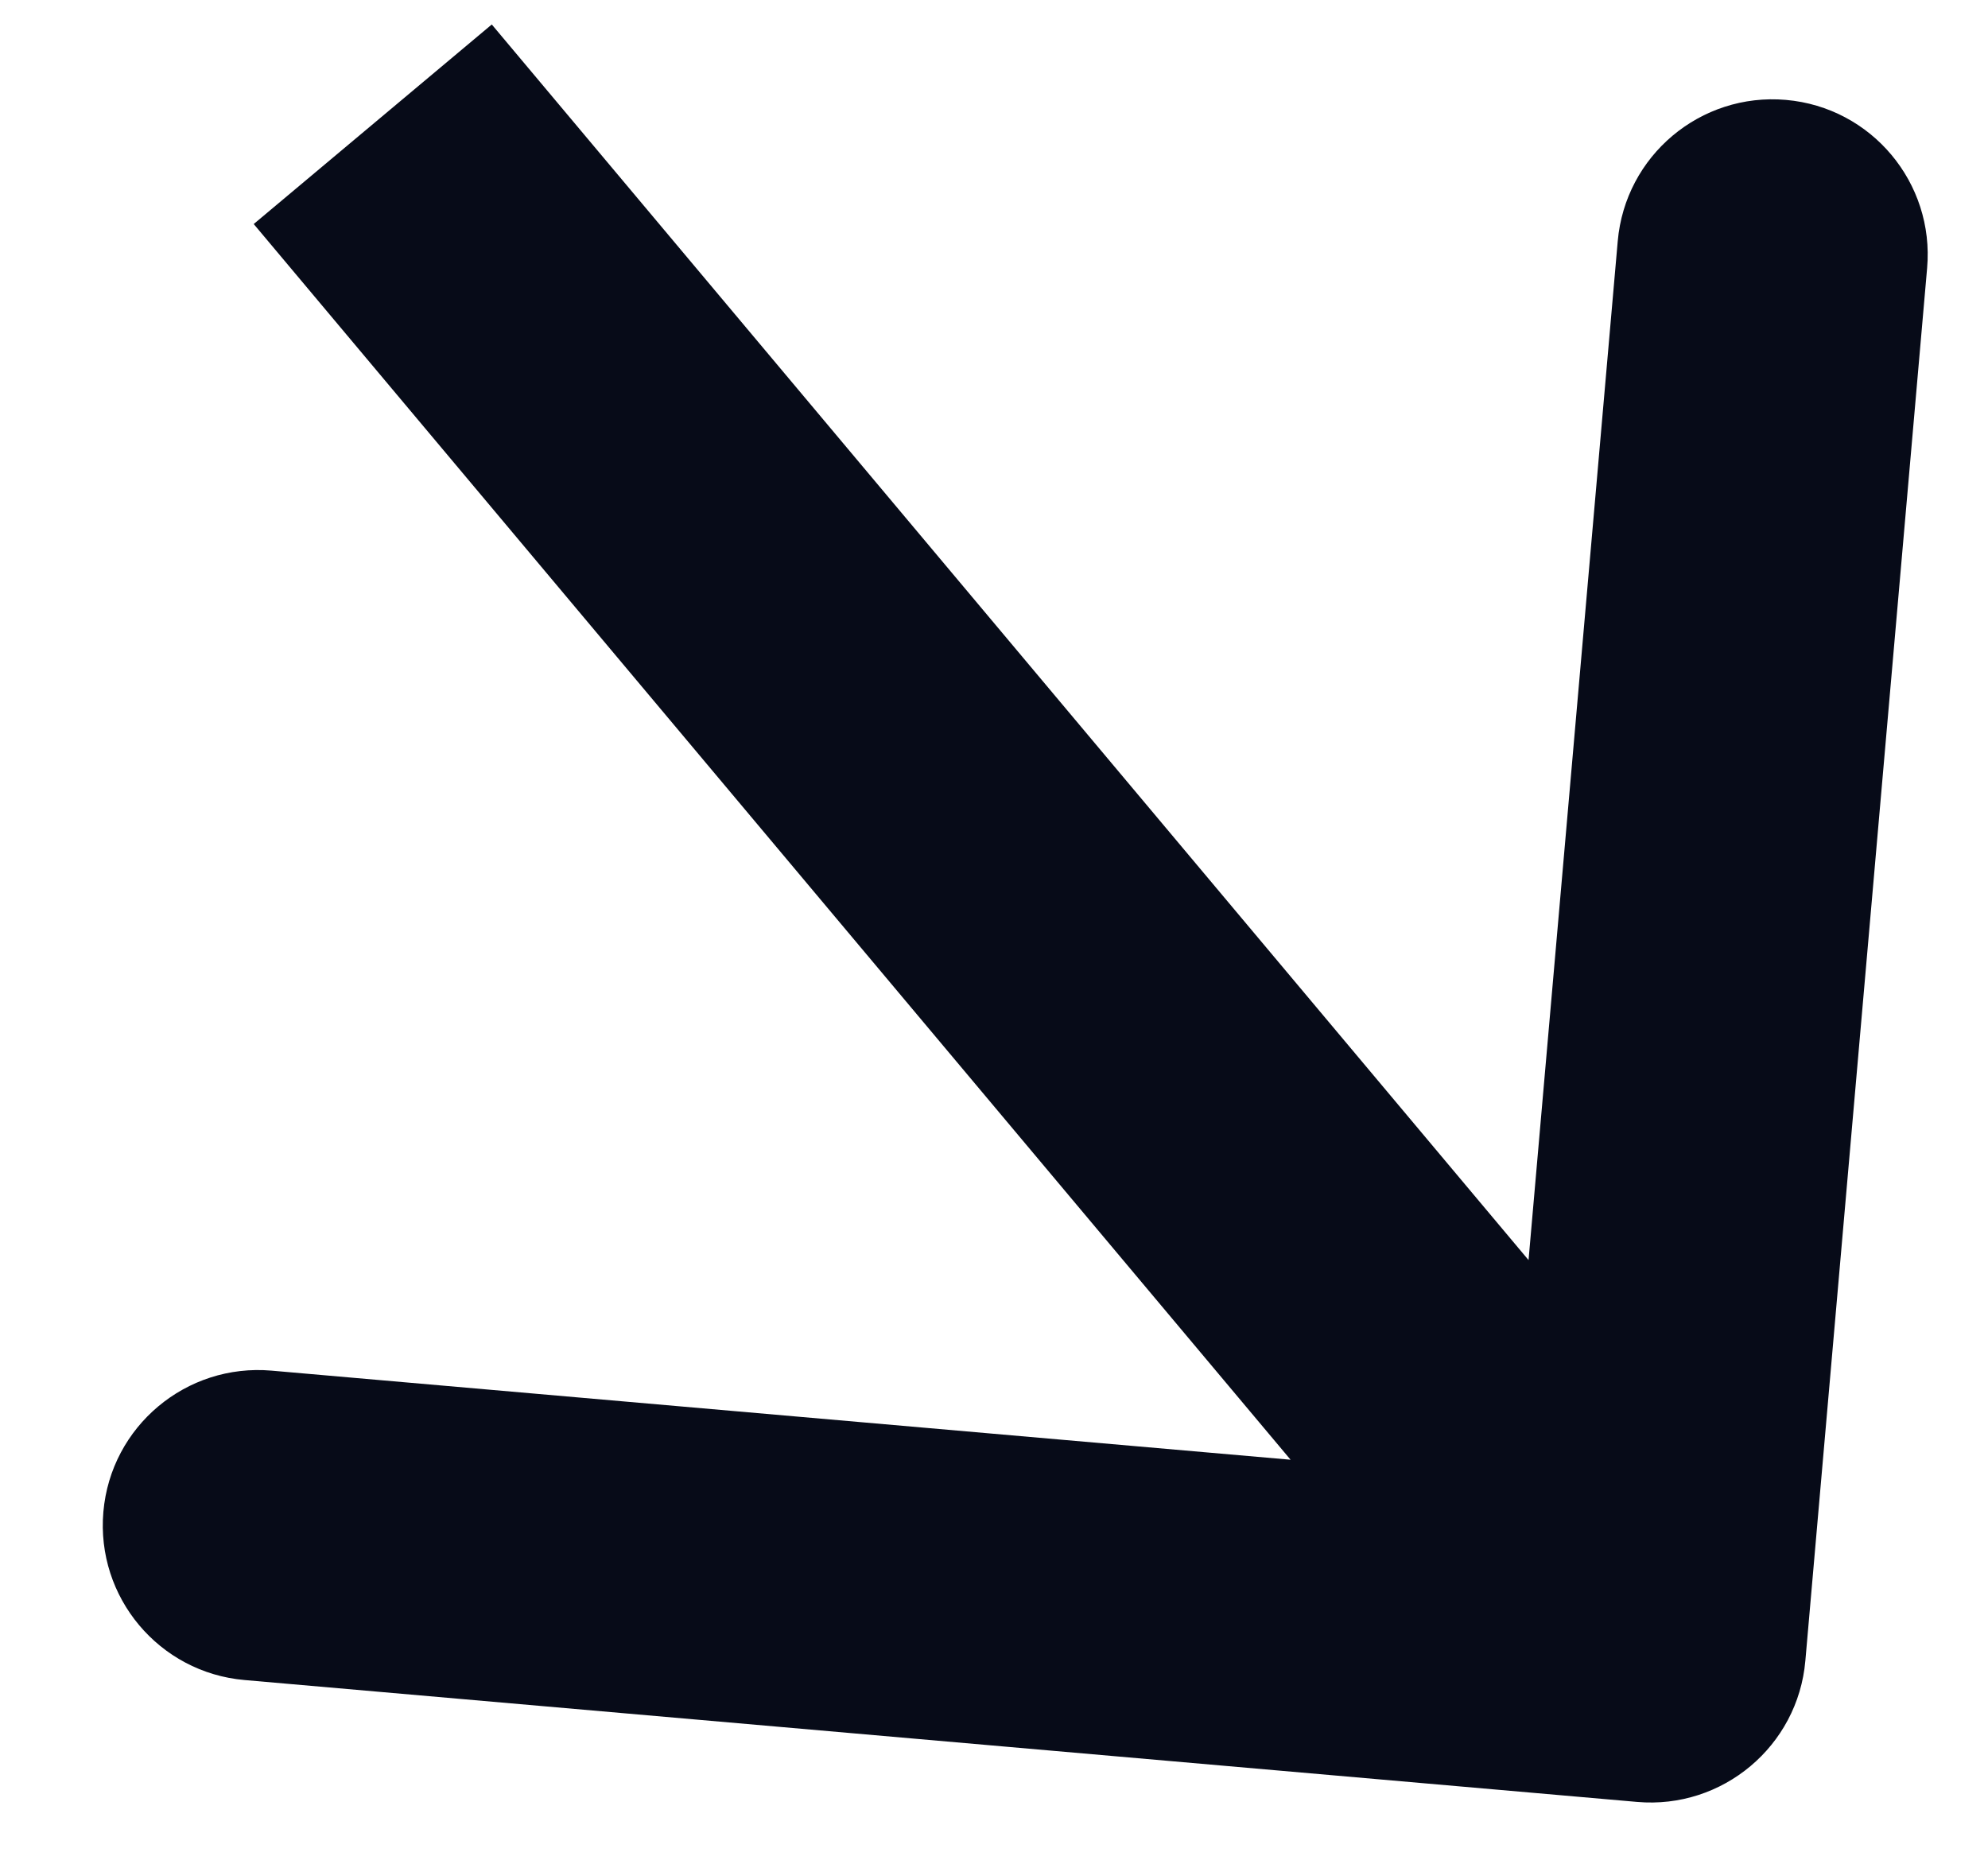
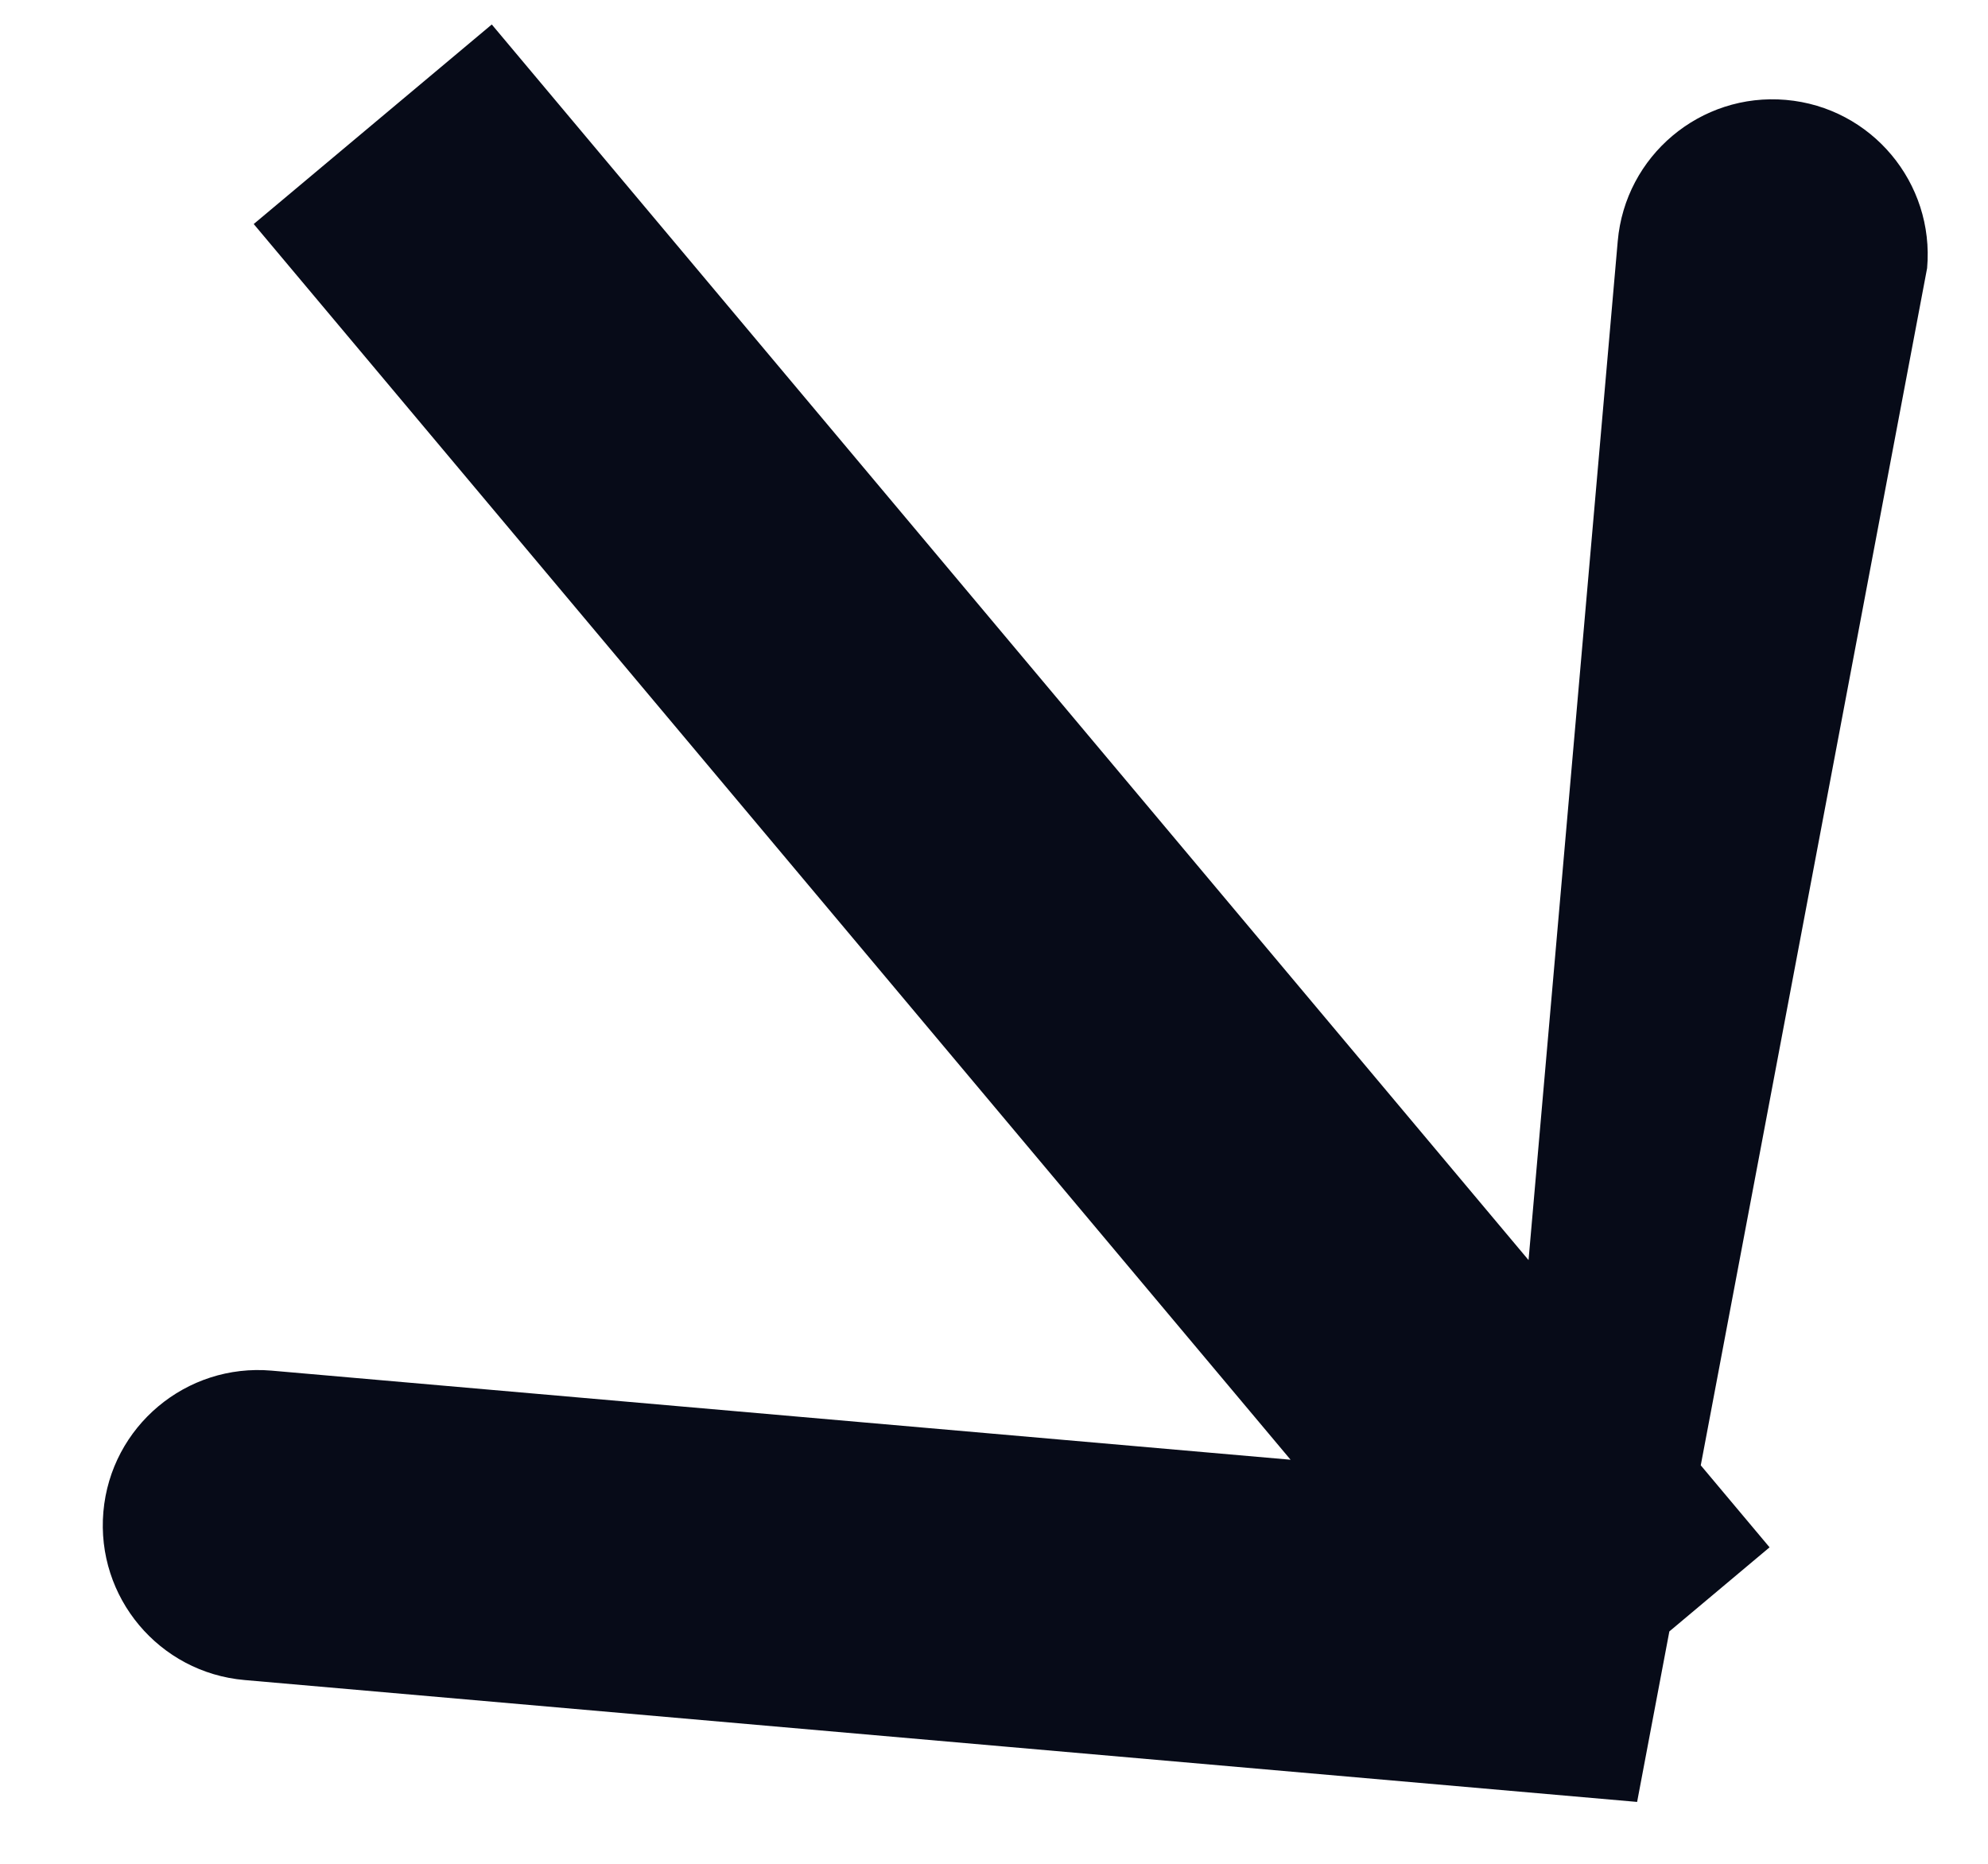
<svg xmlns="http://www.w3.org/2000/svg" width="16" height="15" viewBox="0 0 16 15" fill="none">
-   <path d="M13.176 14.502C13.863 14.562 14.47 14.053 14.53 13.366L15.51 2.158C15.57 1.471 15.062 0.864 14.374 0.804C13.686 0.744 13.08 1.253 13.02 1.941L12.148 11.902L2.186 11.031C1.499 10.971 0.892 11.479 0.832 12.167C0.772 12.855 1.281 13.461 1.968 13.521L13.176 14.502ZM2.042 1.803L12.327 14.06L14.242 12.453L3.958 0.197L2.042 1.803Z" fill="#070B18" />
+   <path d="M13.176 14.502L15.51 2.158C15.57 1.471 15.062 0.864 14.374 0.804C13.686 0.744 13.08 1.253 13.02 1.941L12.148 11.902L2.186 11.031C1.499 10.971 0.892 11.479 0.832 12.167C0.772 12.855 1.281 13.461 1.968 13.521L13.176 14.502ZM2.042 1.803L12.327 14.06L14.242 12.453L3.958 0.197L2.042 1.803Z" fill="#070B18" />
</svg>